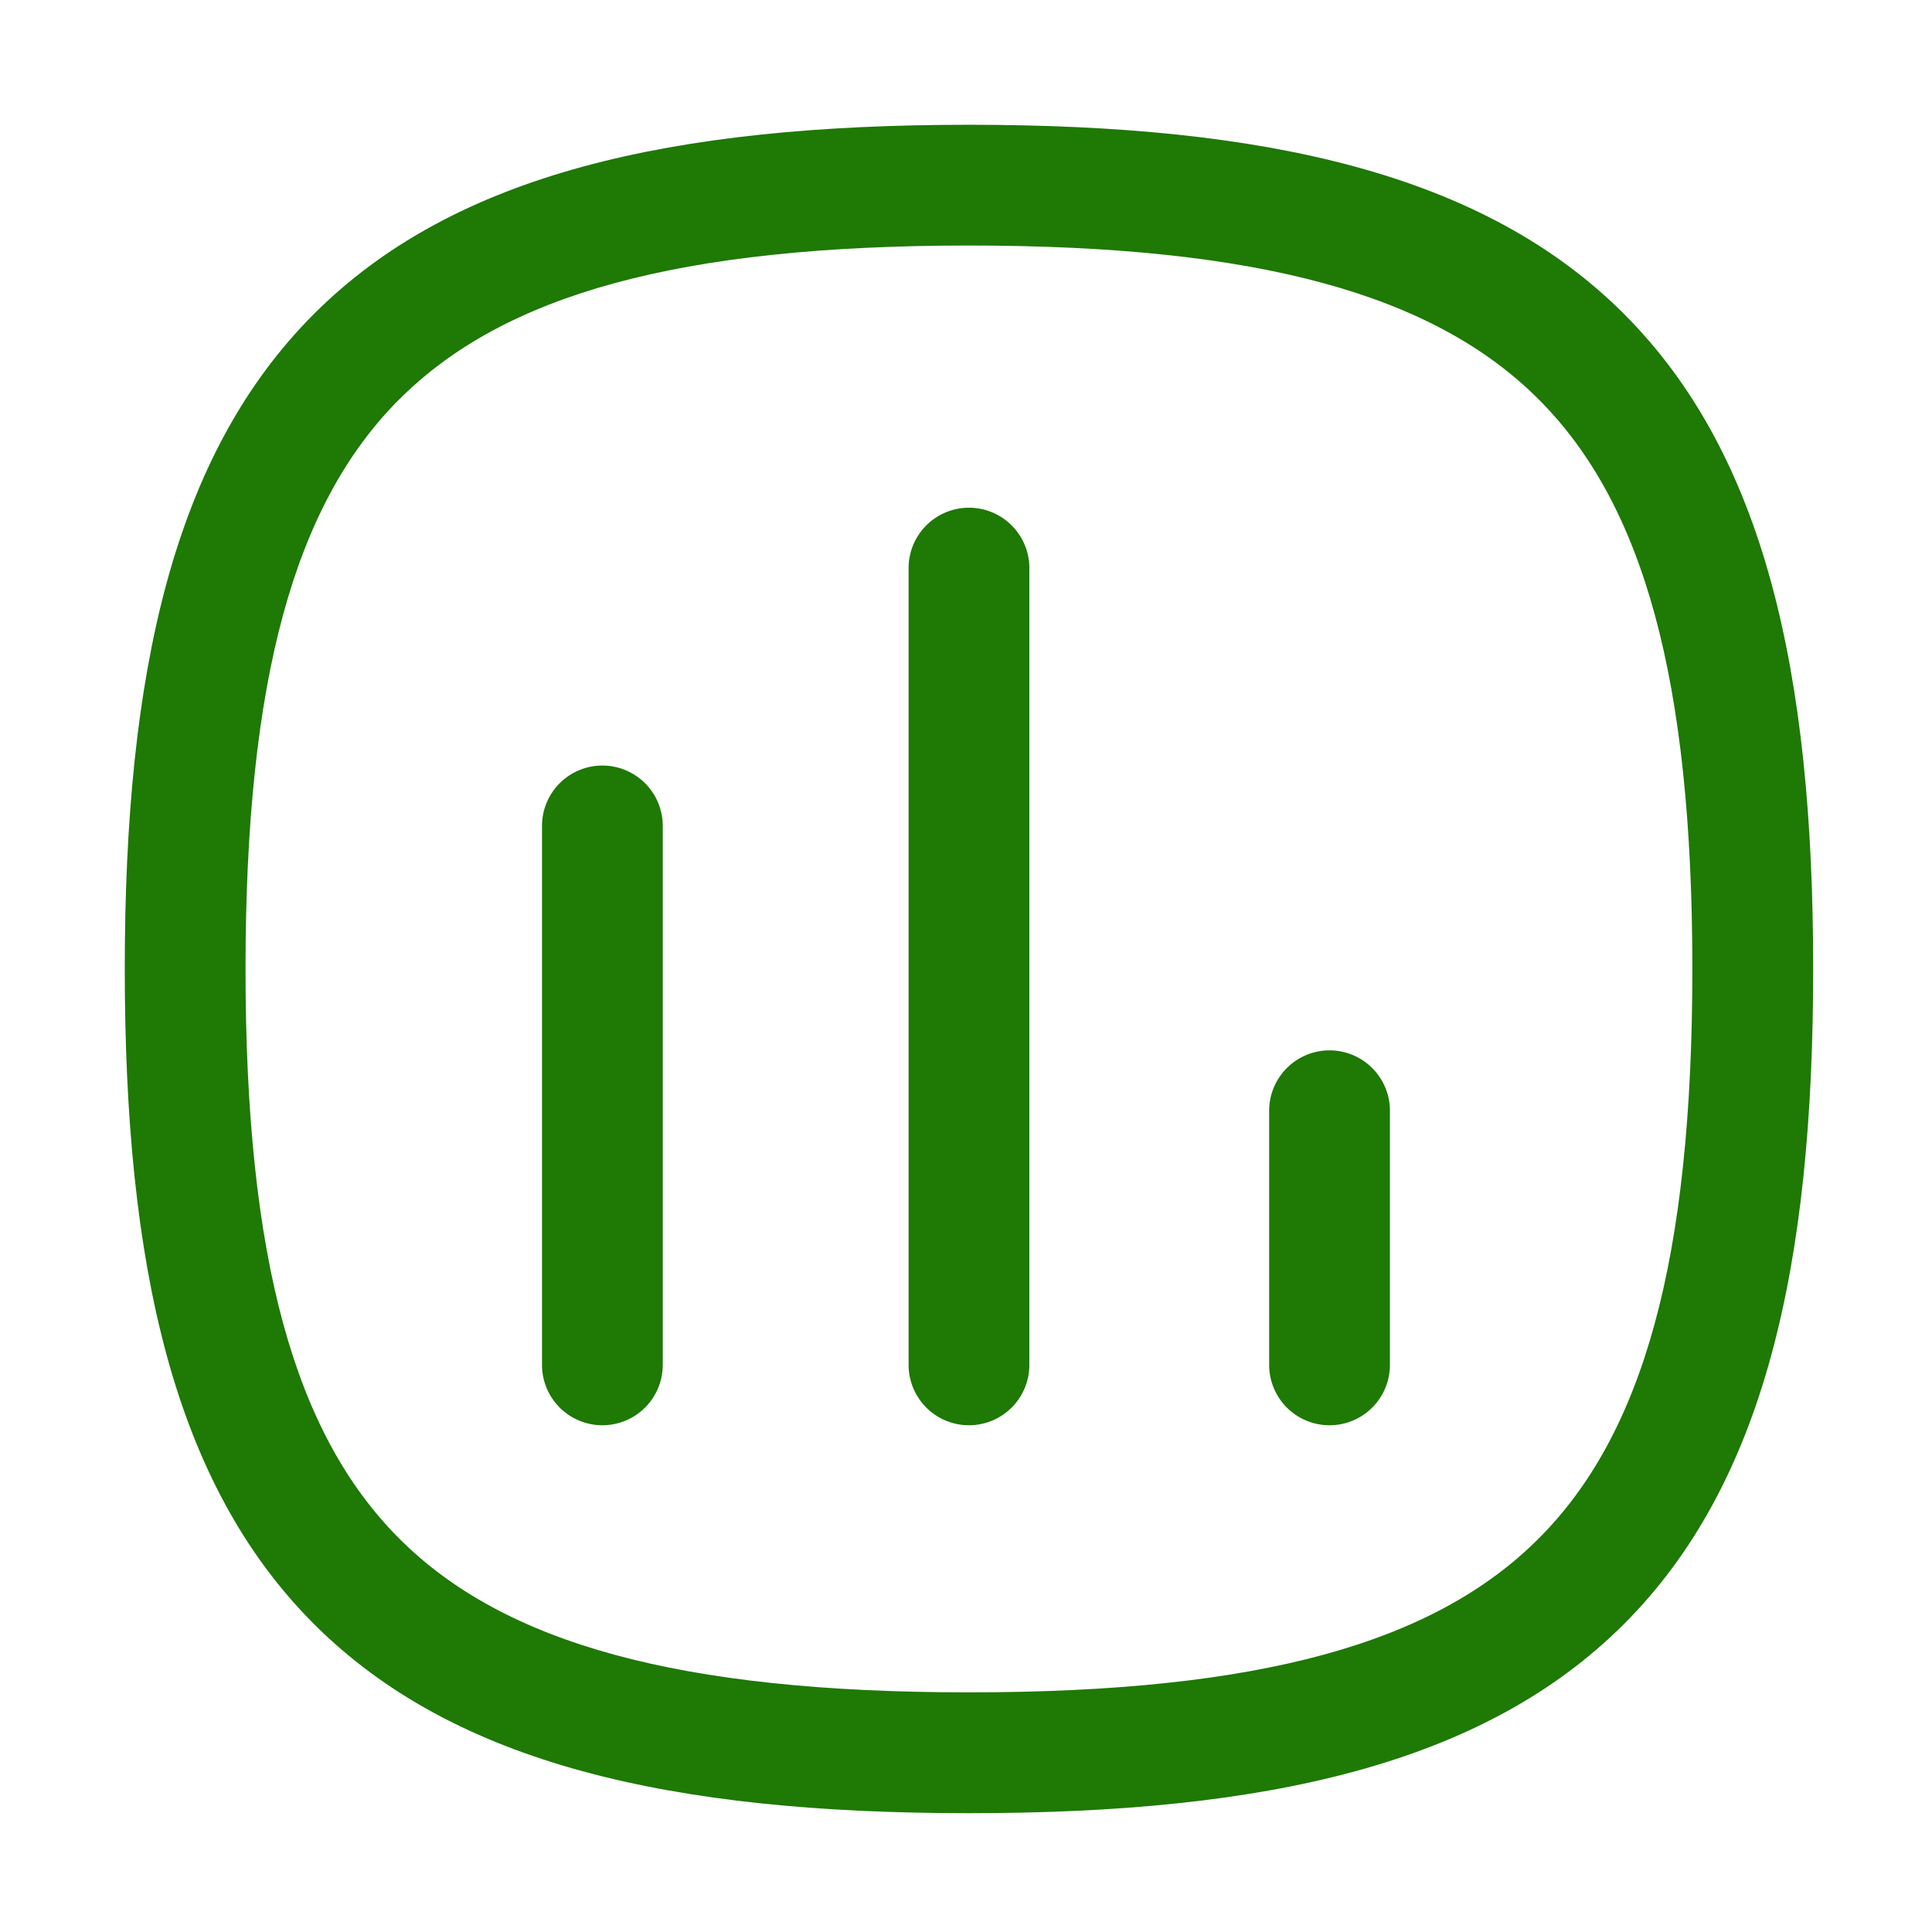
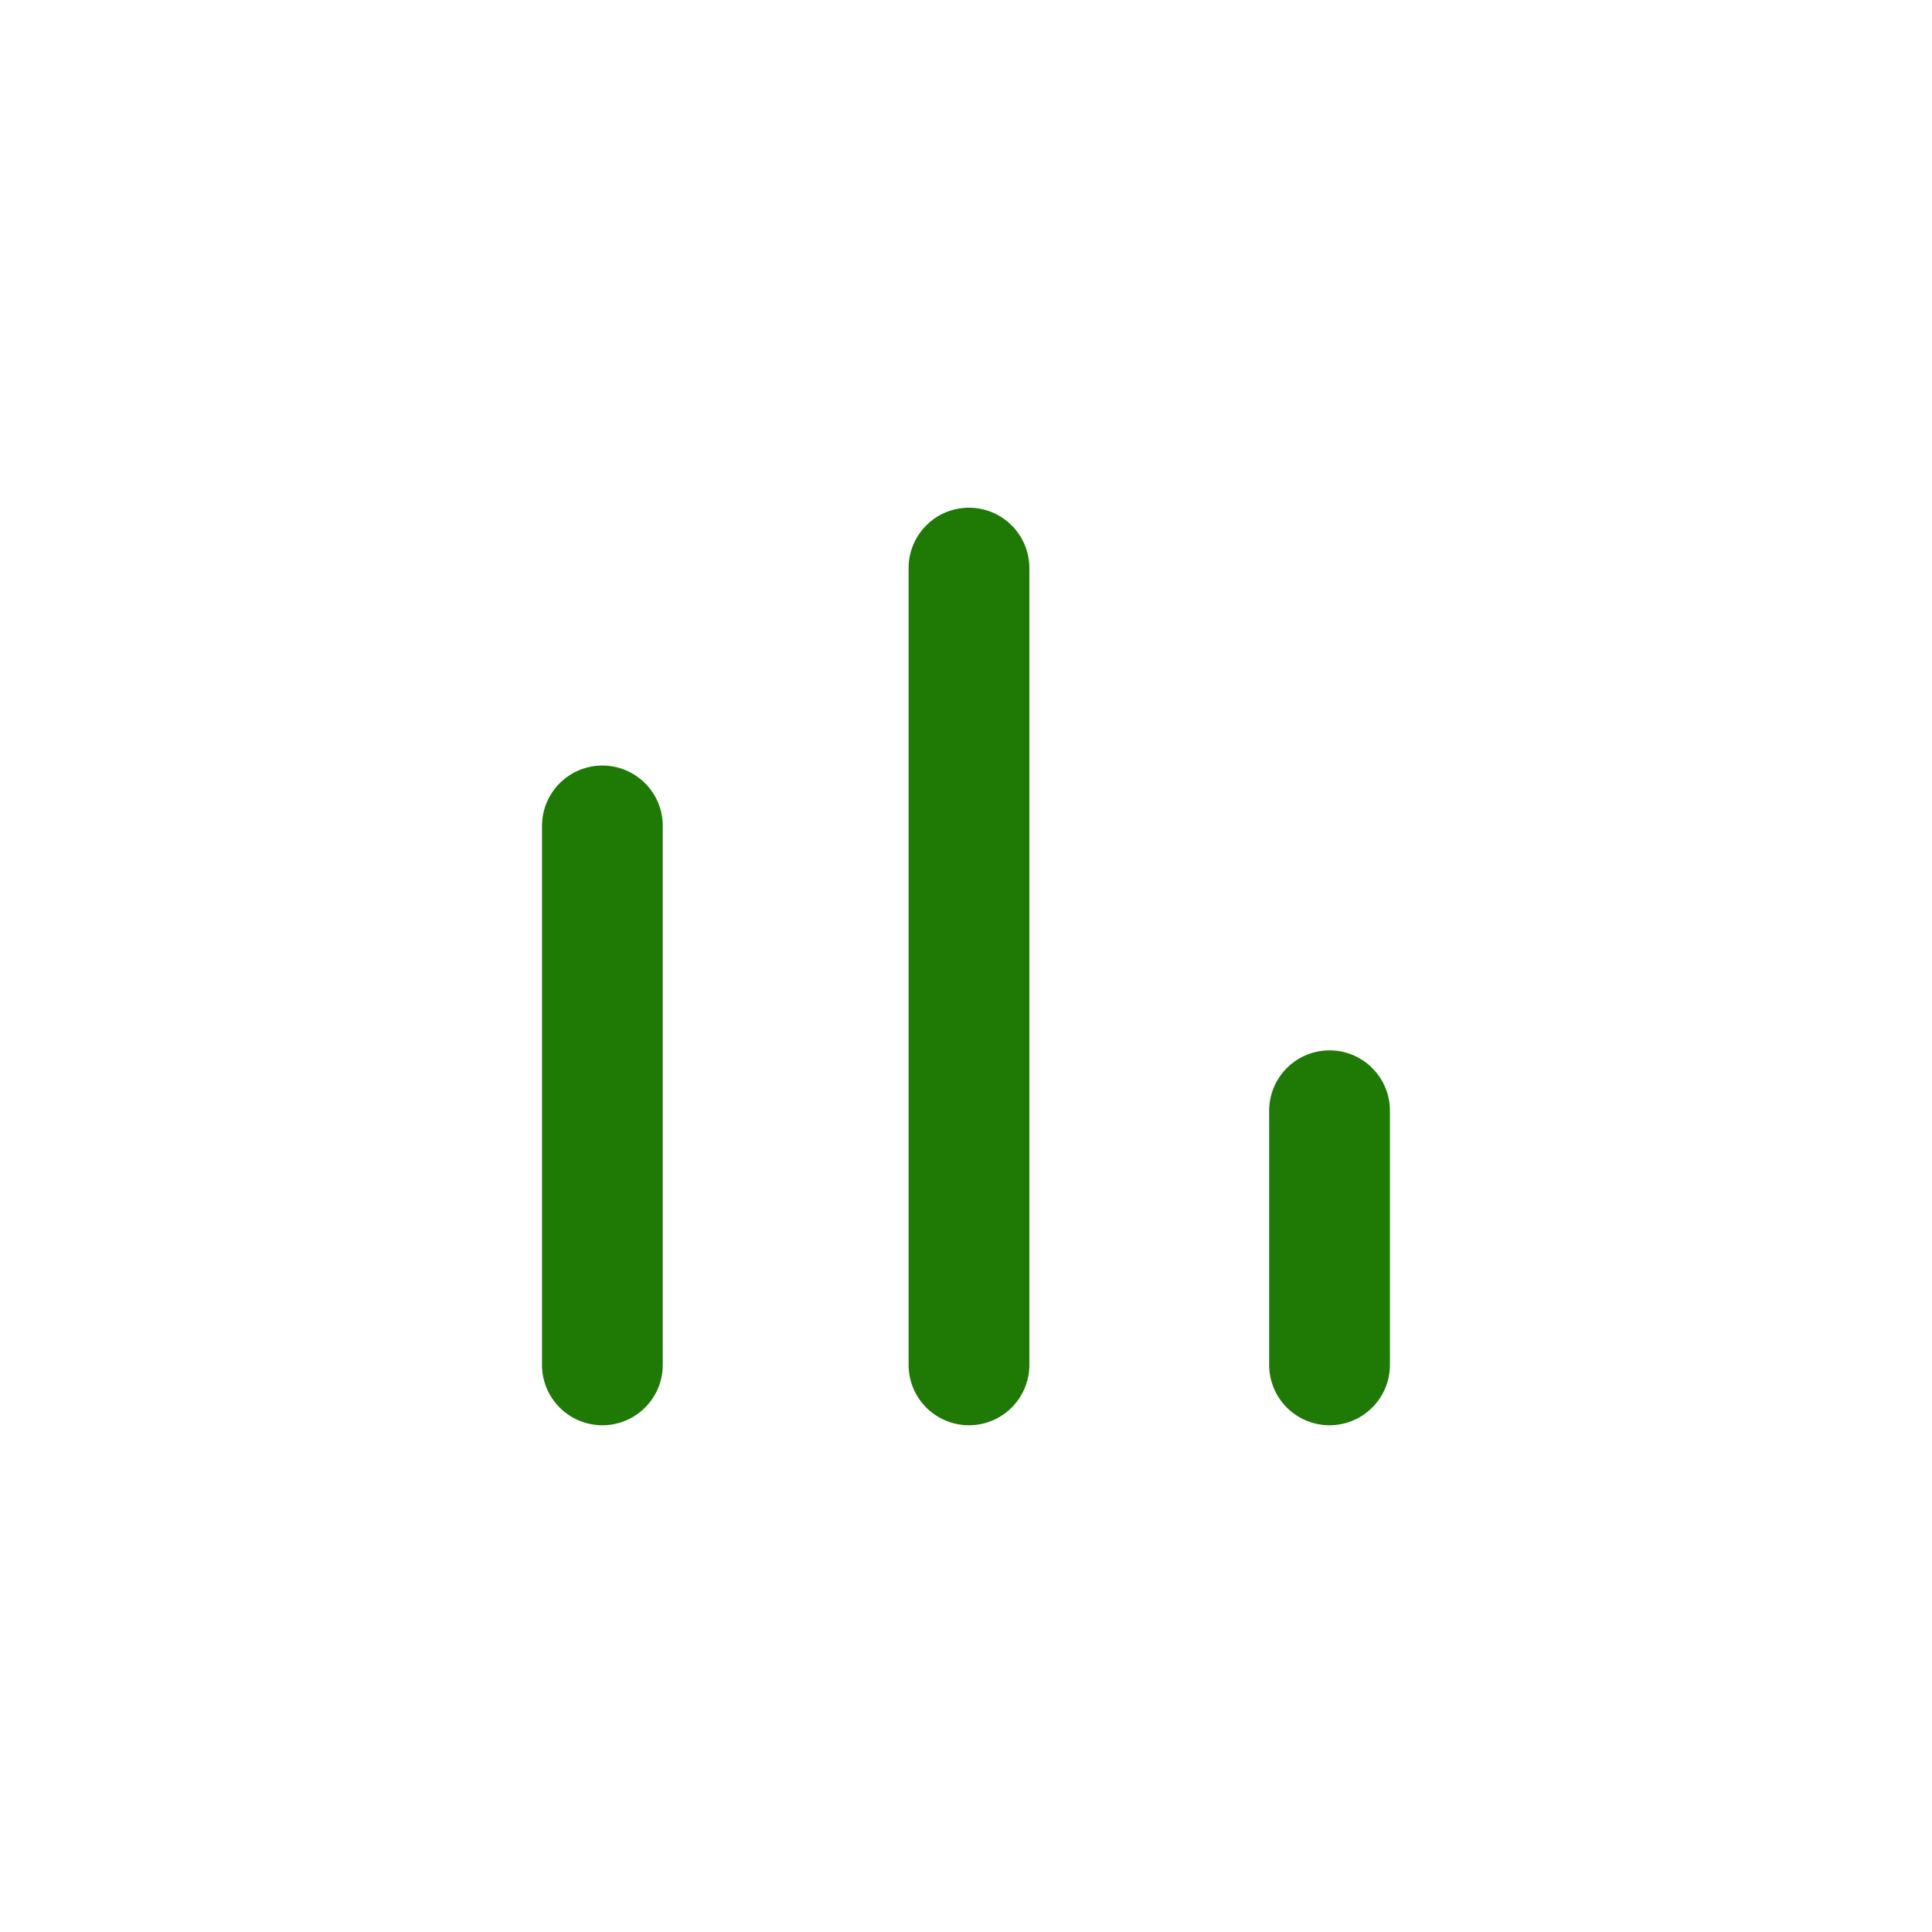
<svg xmlns="http://www.w3.org/2000/svg" version="1.1" width="512" height="512" x="0" y="0" viewBox="0 0 24 24" style="enable-background:new 0 0 512 512" xml:space="preserve" class="">
  <g>
    <g fill="#000" fill-rule="evenodd" clip-rule="evenodd">
      <path d="M7.483 9.51a.75.75 0 0 1 .75.75v6.695a.75.75 0 0 1-1.5 0V10.26a.75.75 0 0 1 .75-.75zM12.037 6.307a.75.75 0 0 1 .75.75v9.898a.75.75 0 0 1-1.5 0V7.057a.75.75 0 0 1 .75-.75zM16.516 13.048a.75.75 0 0 1 .75.75v3.157a.75.75 0 0 1-1.5 0v-3.157a.75.75 0 0 1 .75-.75z" fill="#1e7905" opacity="1" data-original="#000000" class="" />
-       <path d="M4.96 4.96c-1.299 1.3-1.91 3.467-1.91 7.077s.611 5.777 1.91 7.076c1.3 1.3 3.467 1.91 7.077 1.91s5.777-.61 7.076-1.91c1.3-1.299 1.91-3.467 1.91-7.076 0-3.61-.61-5.777-1.91-7.077-1.299-1.299-3.467-1.91-7.076-1.91-3.61 0-5.777.611-7.076 1.91zM3.9 3.9c1.744-1.744 4.444-2.35 8.137-2.35 3.693 0 6.393.606 8.137 2.35 1.744 1.744 2.35 4.444 2.35 8.137 0 3.693-.606 6.393-2.35 8.137-1.744 1.744-4.444 2.35-8.137 2.35-3.693 0-6.393-.606-8.137-2.35-1.744-1.744-2.35-4.444-2.35-8.137 0-3.693.606-6.393 2.35-8.137z" fill="#1e7905" opacity="1" data-original="#000000" class="" />
    </g>
  </g>
</svg>